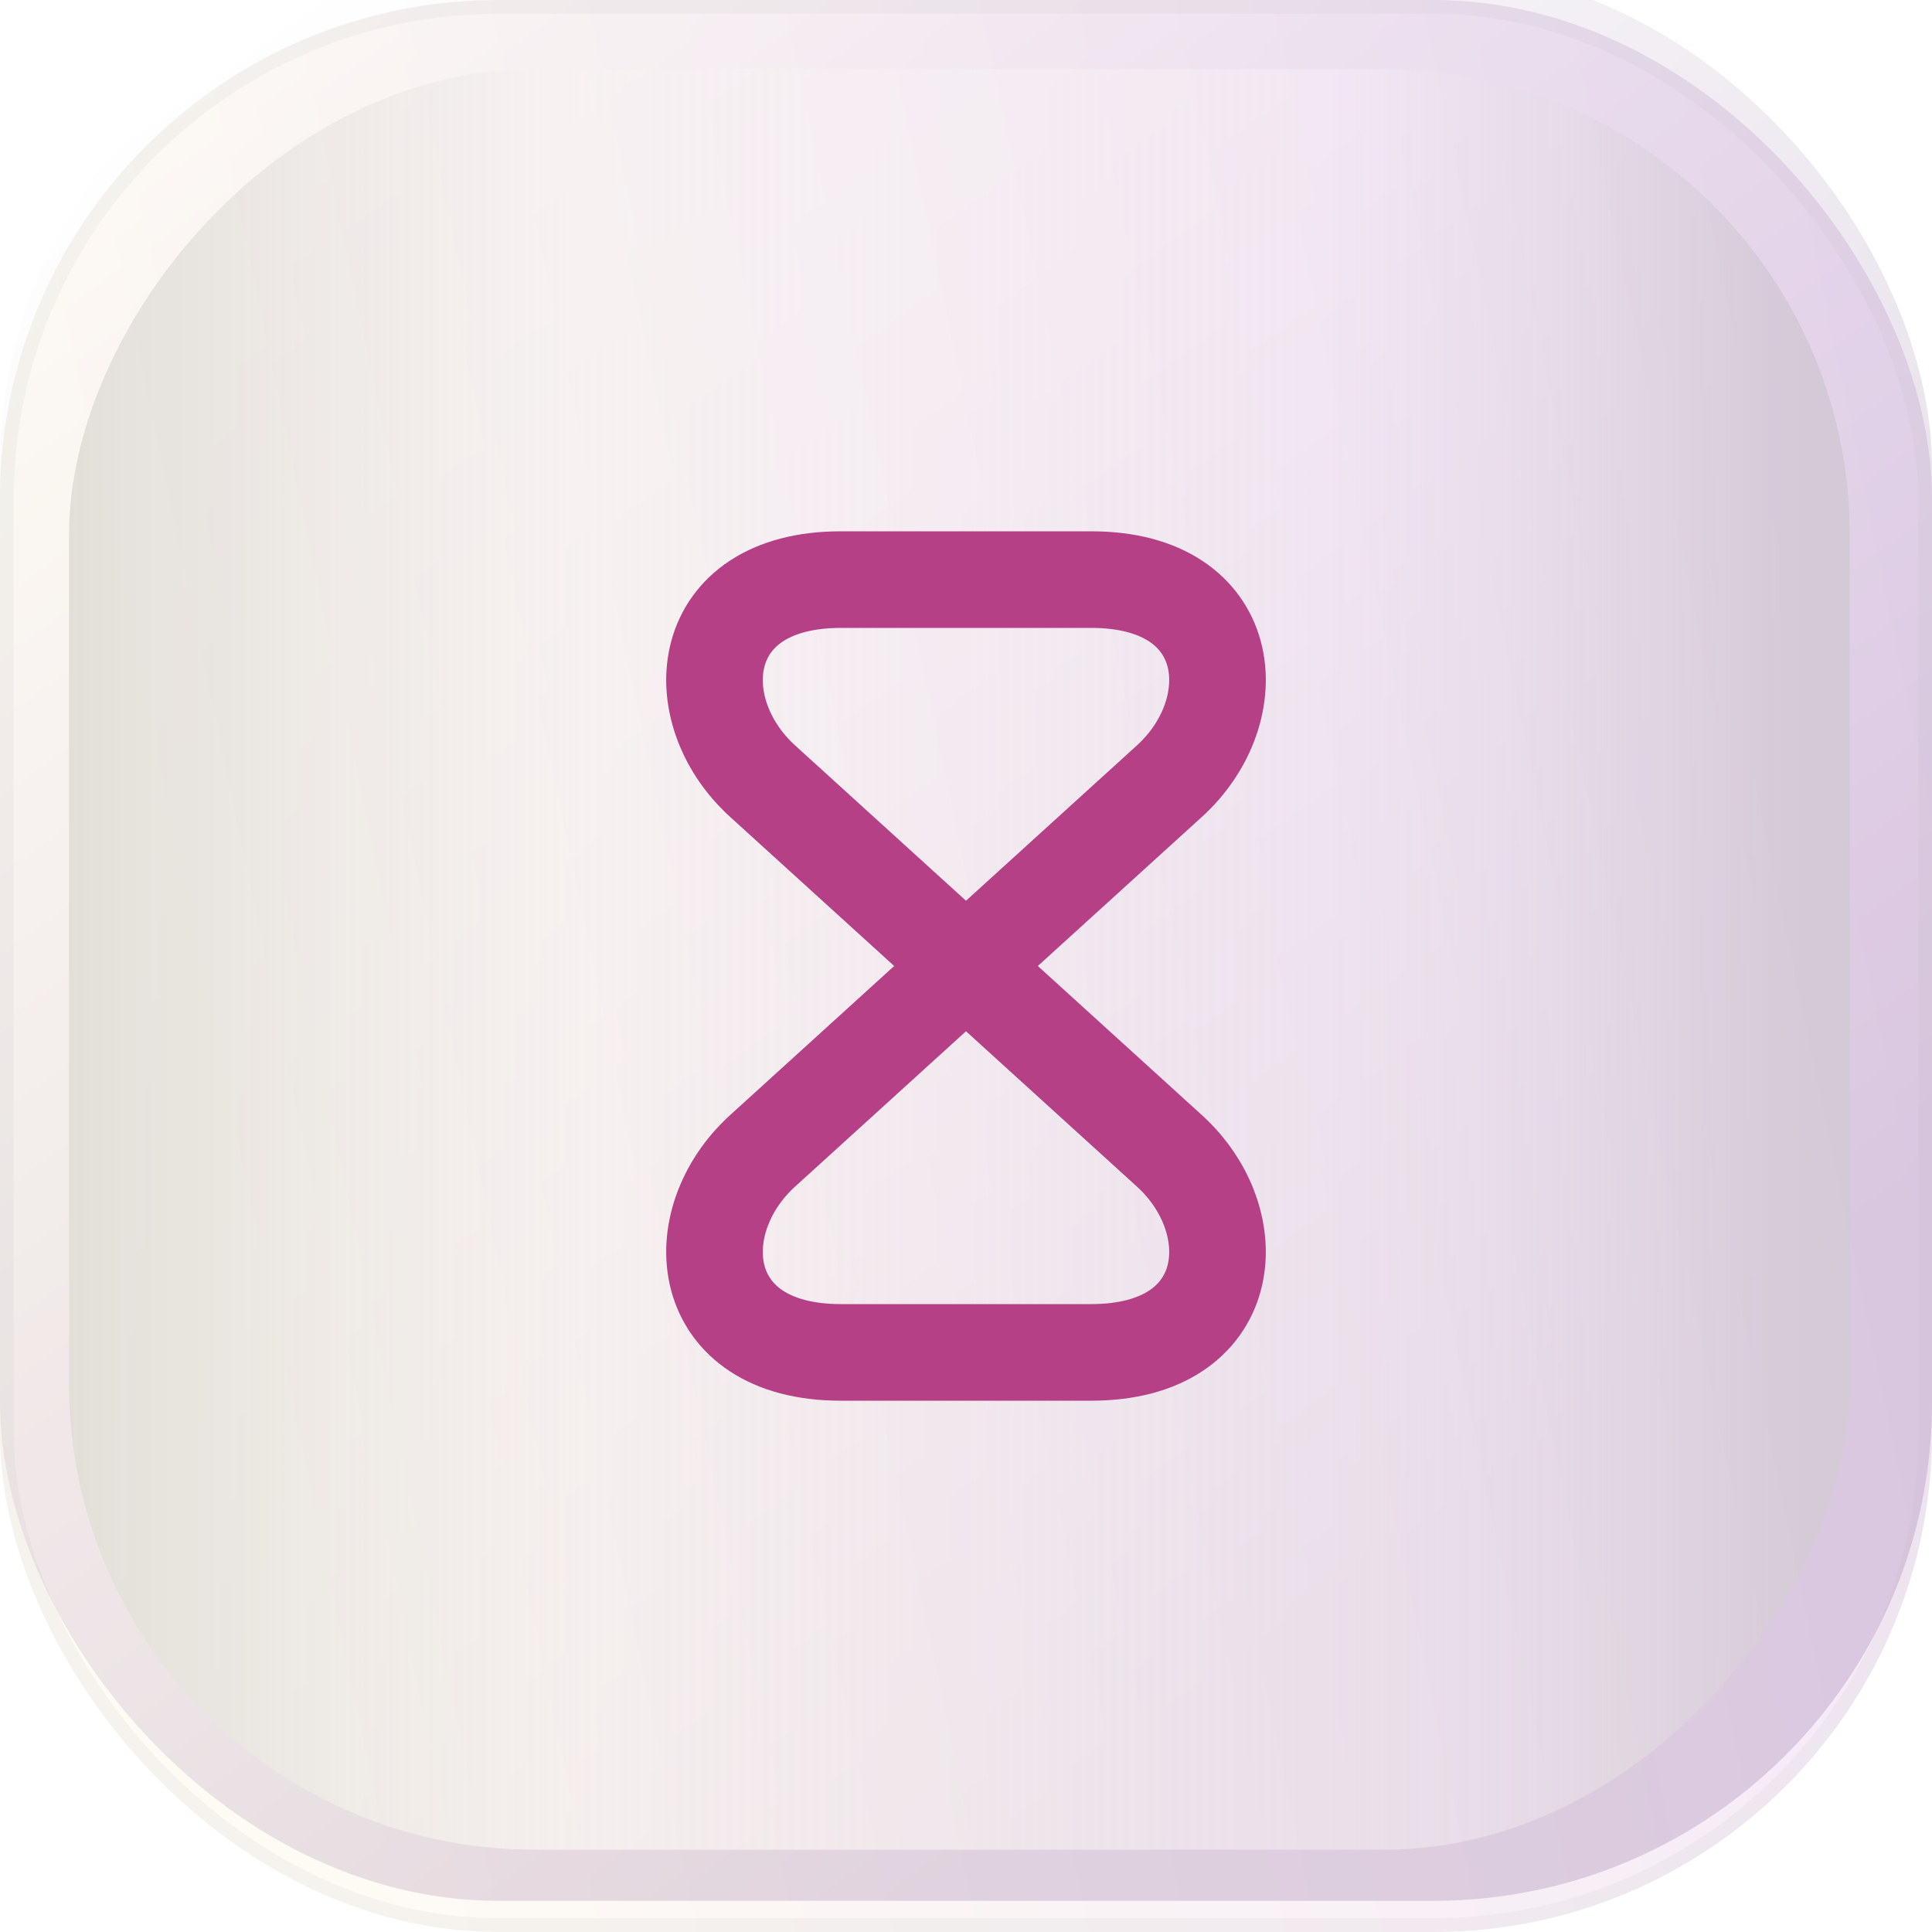
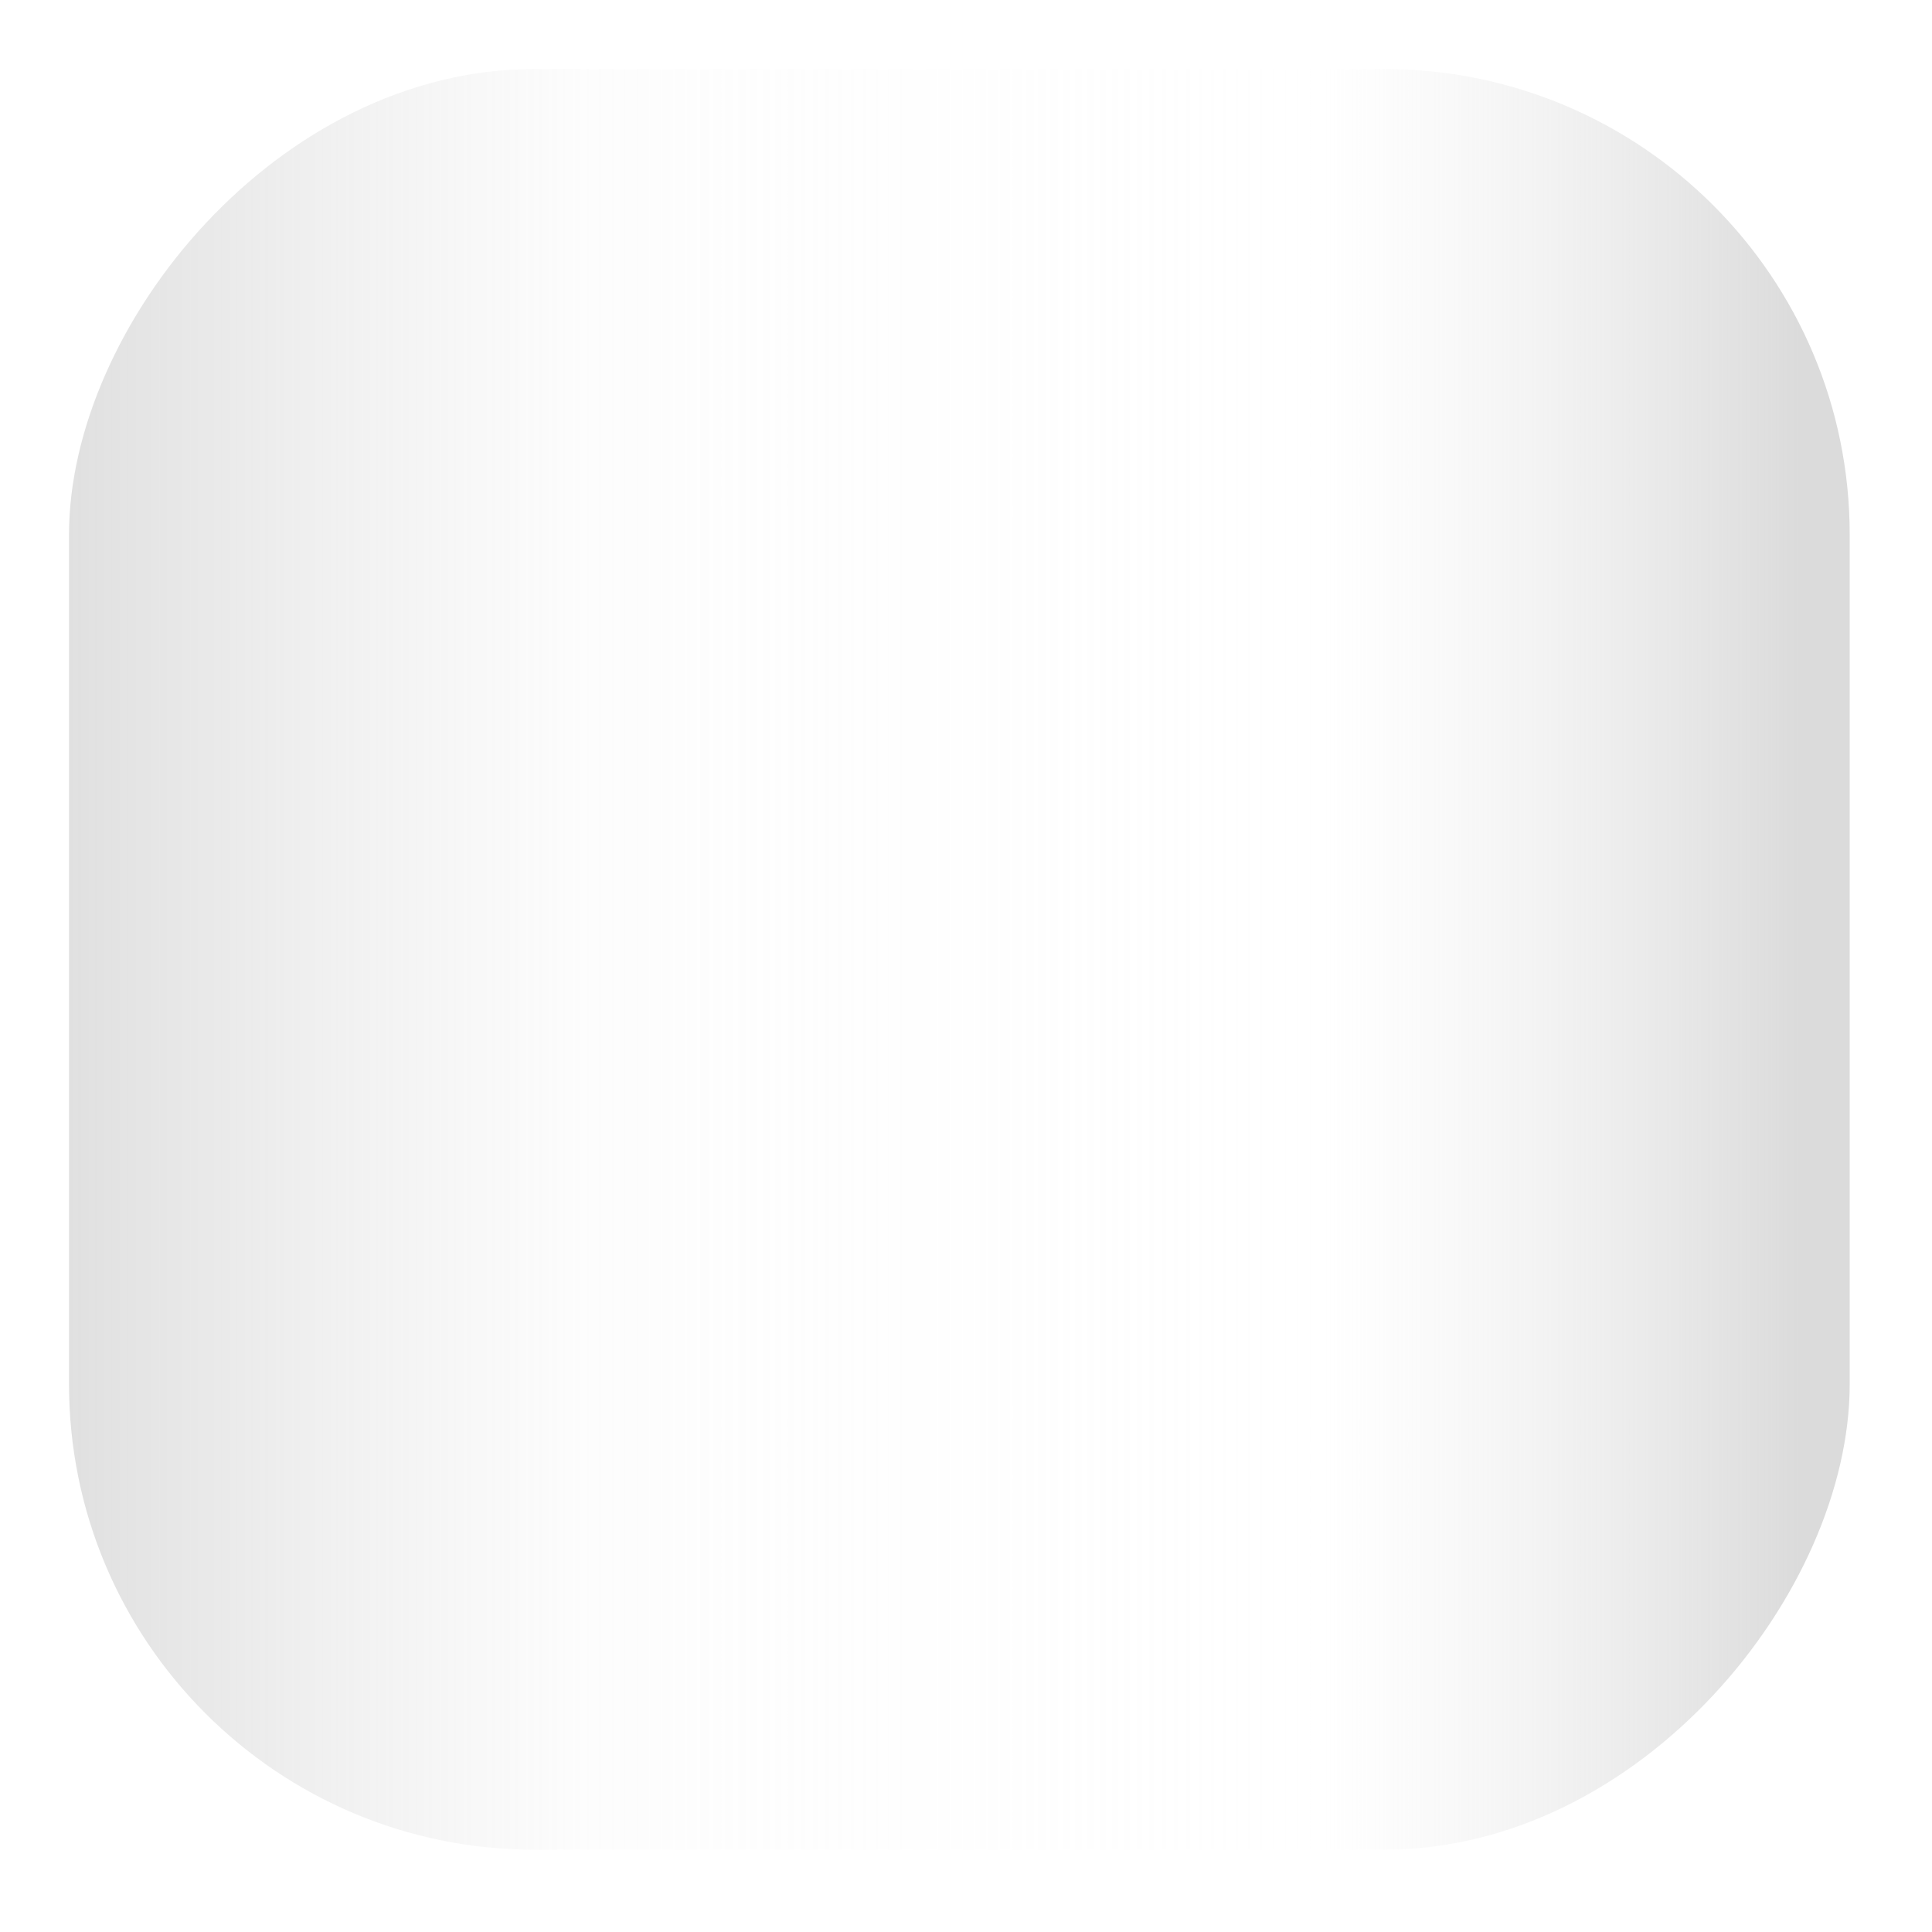
<svg xmlns="http://www.w3.org/2000/svg" width="40" height="40" viewBox="0 0 40 40" fill="none">
  <g clip-path="url(#clip0_1_336)">
    <g filter="url(#filter0_i_1_336)">
-       <rect x="0" y="0" width="40" height="40" rx="10.323" fill="url(#paint0_linear_1_336)" />
-     </g>
+       </g>
    <g style="mix-blend-mode:darken" filter="url(#filter1_if_1_336)">
      <rect width="36.867" height="36.867" rx="9.639" transform="matrix(-1 0 0 1 38.296 1.429)" fill="url(#paint1_linear_1_336)" />
    </g>
-     <rect x="0" y="0" width="40" height="40" rx="10.323" fill="url(#paint2_linear_1_336)" fill-opacity="0.1" />
-     <rect x="0.143" y="0.143" width="39.714" height="39.714" rx="10.18" stroke="#ACACAC" stroke-opacity="0.1" stroke-width="0.286" />
-     <path d="M17.408 12C14.4 12 14.168 14.704 15.792 16.176L24.208 23.824C25.832 25.296 25.6 28 22.592 28H17.408C14.4 28 14.168 25.296 15.792 23.824L24.208 16.176C25.832 14.704 25.6 12 22.592 12H17.408Z" stroke="#B54085" stroke-width="2" stroke-linecap="round" stroke-linejoin="round" />
  </g>
  <defs>
    <filter id="filter0_i_1_336" x="0" y="-0.645" width="40" height="40.645" filterUnits="userSpaceOnUse" color-interpolation-filters="sRGB">
      <feFlood flood-opacity="0" result="BackgroundImageFix" />
      <feBlend mode="normal" in="SourceGraphic" in2="BackgroundImageFix" result="shape" />
      <feColorMatrix in="SourceAlpha" type="matrix" values="0 0 0 0 0 0 0 0 0 0 0 0 0 0 0 0 0 0 127 0" result="hardAlpha" />
      <feOffset dy="-0.645" />
      <feGaussianBlur stdDeviation="0.645" />
      <feComposite in2="hardAlpha" operator="arithmetic" k2="-1" k3="1" />
      <feColorMatrix type="matrix" values="0 0 0 0 0.608 0 0 0 0 0.239 0 0 0 0 0.745 0 0 0 0.7 0" />
      <feBlend mode="normal" in2="shape" result="effect1_innerShadow_1_336" />
    </filter>
    <filter id="filter1_if_1_336" x="-0.981" y="-0.981" width="41.687" height="41.687" filterUnits="userSpaceOnUse" color-interpolation-filters="sRGB">
      <feFlood flood-opacity="0" result="BackgroundImageFix" />
      <feBlend mode="normal" in="SourceGraphic" in2="BackgroundImageFix" result="shape" />
      <feColorMatrix in="SourceAlpha" type="matrix" values="0 0 0 0 0 0 0 0 0 0 0 0 0 0 0 0 0 0 127 0" result="hardAlpha" />
      <feMorphology radius="0.964" operator="erode" in="SourceAlpha" result="effect1_innerShadow_1_336" />
      <feOffset />
      <feGaussianBlur stdDeviation="0.482" />
      <feComposite in2="hardAlpha" operator="arithmetic" k2="-1" k3="1" />
      <feColorMatrix type="matrix" values="0 0 0 0 1 0 0 0 0 1 0 0 0 0 1 0 0 0 0.2 0" />
      <feBlend mode="normal" in2="shape" result="effect1_innerShadow_1_336" />
      <feGaussianBlur stdDeviation="1.205" result="effect2_foregroundBlur_1_336" />
    </filter>
    <linearGradient id="paint0_linear_1_336" x1="3.293" y1="2.455" x2="26.613" y2="34.839" gradientUnits="userSpaceOnUse">
      <stop stop-color="white" />
      <stop offset="1" stop-color="#E1D8E5" />
    </linearGradient>
    <linearGradient id="paint1_linear_1_336" x1="1.024" y1="18.434" x2="36.867" y2="18.434" gradientUnits="userSpaceOnUse">
      <stop stop-color="#DBDBDB" />
      <stop offset="0.276" stop-color="white" stop-opacity="0.5" />
      <stop offset="0.701" stop-color="#FCFCFC" stop-opacity="0.74" />
      <stop offset="1" stop-color="#E0E0E0" />
    </linearGradient>
    <linearGradient id="paint2_linear_1_336" x1="6.567" y1="33.434" x2="42.914" y2="25.838" gradientUnits="userSpaceOnUse">
      <stop stop-color="#FAD99B" />
      <stop offset="1" stop-color="#8E1EB7" />
    </linearGradient>
    <clipPath id="clip0_1_336">
      <rect width="40" height="40" fill="white" />
    </clipPath>
  </defs>
</svg>